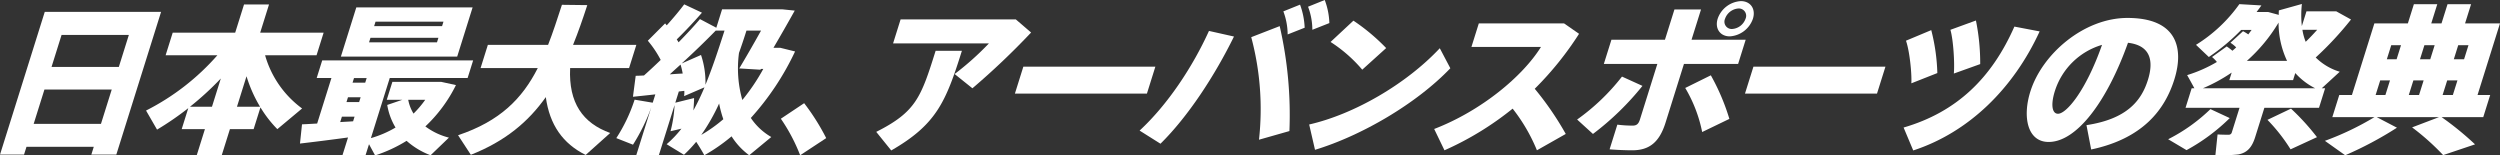
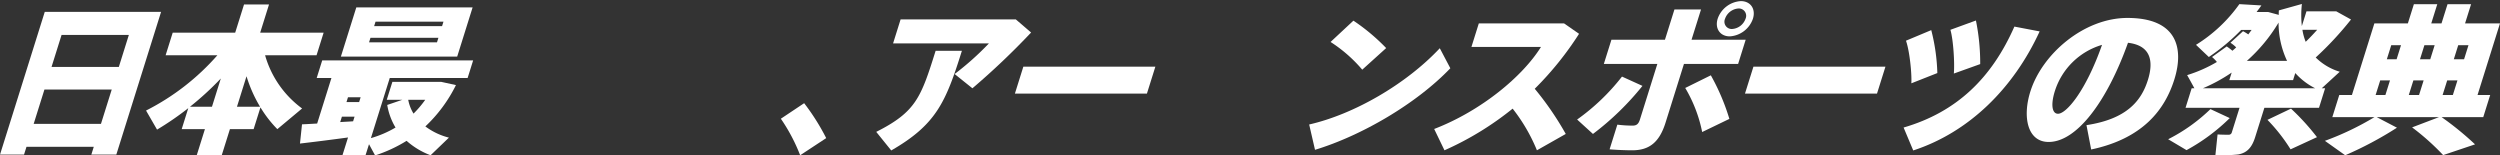
<svg xmlns="http://www.w3.org/2000/svg" width="818.071" height="50.858" viewBox="0 0 818.071 50.858">
  <rect x="0" y="0" width="818.071" height="50.858" fill="#333333" stroke="none" />
  <g id="グループ_1693" data-name="グループ 1693" transform="translate(-270.251 -3308.198)">
    <g id="グループ_1692" data-name="グループ 1692">
      <path id="パス_5820" data-name="パス 5820" d="M278.921,3356.225l-.806,2.568h-7.864l14.648-46.715h38.063l-14.648,46.715h-8.178l.805-2.568Zm24.371-7.5,3.519-11.22H284.79l-3.518,11.22Zm9.125-29.1H290.4l-3.288,10.486h22.02Z" fill="#fff" />
      <path id="パス_5821" data-name="パス 5821" d="M321.641,3350.614l-3.6-6.239a77.724,77.724,0,0,0,23.34-18.088H324.446l2.318-7.393h20.447l2.893-9.227h8.18l-2.894,9.227h20.762l-2.318,7.393H357a32.651,32.651,0,0,0,12.106,17.406l-8.1,6.764a38.057,38.057,0,0,1-5.525-7.13l-2.235,7.13h-7.759l-2.664,8.494h-8.179l2.663-8.494h-7.6l2.154-6.868A96.869,96.869,0,0,1,321.641,3350.614Zm10.792-7.5h7.183l2.893-9.228A98.967,98.967,0,0,1,332.433,3343.117Zm22.912,0a44.673,44.673,0,0,1-4.427-9.962l-3.123,9.962Z" fill="#fff" />
-       <path id="パス_5822" data-name="パス 5822" d="M374.032,3348.622l4.669-14.89h-4.823l1.808-5.768h49.388l-1.808,5.768h-25.48l-6.165,19.661a34.418,34.418,0,0,0,8.058-3.46,20.969,20.969,0,0,1-2.715-7.393l4.93-1.678h-5.086l1.841-5.872H414.64l4.809,1.049a47.156,47.156,0,0,1-10.008,13.526,21.756,21.756,0,0,0,7.709,3.671l-6,5.767a25.058,25.058,0,0,1-7.853-4.719,46.913,46.913,0,0,1-10.3,4.772l-1.995-3.67L389.862,3359h-7.55l1.825-5.819c-5.368.733-11.645,1.52-15.725,1.992l.663-6.292C370.4,3348.832,372.165,3348.727,374.032,3348.622Zm11.765-.734.477-1.521h-4.142l-.559,1.783C383.021,3348.045,384.454,3347.993,385.8,3347.888Zm39.109-37.278-5.047,16.1H381.8l5.048-16.1ZM387.77,3341.6l.493-1.573h-4.142l-.493,1.573Zm1.989-6.344.477-1.52h-4.142l-.477,1.52Zm1.259-13.212h22.23l.46-1.468H391.479Zm1.66-5.295h22.23l.461-1.469h-22.23Zm12.887,28.626a33.267,33.267,0,0,0,3.826-4.509h-5.558A13.486,13.486,0,0,0,405.565,3345.371Z" fill="#fff" />
-       <path id="パス_5823" data-name="パス 5823" d="M469.923,3351.715,461.9,3358.9c-7.484-3.722-11.8-9.856-13.045-18.927-5.661,8.022-13.224,14.418-24.53,18.875l-4.182-6.4c13.768-4.614,21.015-12.006,26.078-21.968H427.508l2.384-7.6H449.6c1.582-4.037,3-8.389,4.53-13.108l8.3.1c-1.483,4.562-3,8.913-4.654,13h20.709l-2.384,7.6H456.815C456.289,3341.858,460.929,3348.465,469.923,3351.715Z" fill="#fff" />
-       <path id="パス_5824" data-name="パス 5824" d="M483.84,3341.806l.855-2.726c-2.72.315-5.32.576-7.325.786l.9-6.868c.787,0,1.694-.053,2.707-.1,1.82-1.625,3.674-3.355,5.474-5.086a33.958,33.958,0,0,0-4.213-6.291l5.655-5.663c.2.21.34.419.537.629,2.257-2.516,4.271-4.928,5.718-6.868l5.8,2.726c-2.221,2.569-5.147,5.715-8.25,8.756a9.553,9.553,0,0,1,.6.944c2.706-2.779,5.154-5.4,7-7.6l5.351,2.831,1.89-6.03h19.661l4.115.42c-2.041,3.67-4.592,8.127-6.959,12.164h2.2l4.865,1.205a88,88,0,0,1-14.477,21.759,20.1,20.1,0,0,0,6.694,6.239L515.41,3359a22.862,22.862,0,0,1-5.767-6.187A58.3,58.3,0,0,1,500.73,3359c-.834-1.521-1.737-2.988-2.656-4.4a45.857,45.857,0,0,1-4.006,4.247l-5.678-3.46a34.892,34.892,0,0,0,4.845-5.086l-3.566.839a41.646,41.646,0,0,0,1.317-8.546l-5.13,16.358h-7.392l4.9-15.624a62,62,0,0,1-5.98,12.216l-5.461-2.15a52.925,52.925,0,0,0,5.991-12.583Zm9.807-9.542a23.23,23.23,0,0,0-.7-2.936c-1.168,1.048-2.336,2.1-3.52,3.2C490.872,3332.421,492.32,3332.316,493.647,3332.264Zm3.724,8.022c-.008,1.363-.121,2.726-.217,4.037a78.195,78.195,0,0,0,3.626-7.551l-6.672,2.884a9.45,9.45,0,0,0,.071-1.73l-1.8.21-1.151,3.67Zm2.273-14.1a28.169,28.169,0,0,1,1.451,9.752c2.152-5.191,4.114-11.115,6.238-17.722H504.45c-3.169,3.251-7.01,6.974-11.13,10.749Zm7.3,21.024a37.942,37.942,0,0,1-1.377-5.138,63.558,63.558,0,0,1-5.843,10.277A48.506,48.506,0,0,0,506.945,3347.206Zm12.293-16.463-.134.262-6.947-.419c1.861-3.093,4.6-7.812,7.13-12.374h-4.771c-.789,2.517-1.6,4.929-2.442,7.288a37.963,37.963,0,0,0,1.091,15.415,65.332,65.332,0,0,0,6.859-10.172Z" fill="#fff" />
+       <path id="パス_5822" data-name="パス 5822" d="M374.032,3348.622l4.669-14.89h-4.823l1.808-5.768h49.388l-1.808,5.768h-25.48l-6.165,19.661a34.418,34.418,0,0,0,8.058-3.46,20.969,20.969,0,0,1-2.715-7.393l4.93-1.678h-5.086l1.841-5.872H414.64l4.809,1.049a47.156,47.156,0,0,1-10.008,13.526,21.756,21.756,0,0,0,7.709,3.671l-6,5.767a25.058,25.058,0,0,1-7.853-4.719,46.913,46.913,0,0,1-10.3,4.772l-1.995-3.67L389.862,3359h-7.55l1.825-5.819c-5.368.733-11.645,1.52-15.725,1.992l.663-6.292C370.4,3348.832,372.165,3348.727,374.032,3348.622Zm11.765-.734.477-1.521h-4.142l-.559,1.783C383.021,3348.045,384.454,3347.993,385.8,3347.888Zm39.109-37.278-5.047,16.1H381.8l5.048-16.1ZM387.77,3341.6l.493-1.573h-4.142l-.493,1.573Zm1.989-6.344.477-1.52l-.477,1.52Zm1.259-13.212h22.23l.46-1.468H391.479Zm1.66-5.295h22.23l.461-1.469h-22.23Zm12.887,28.626a33.267,33.267,0,0,0,3.826-4.509h-5.558A13.486,13.486,0,0,0,405.565,3345.371Z" fill="#fff" />
      <path id="パス_5825" data-name="パス 5825" d="M533.392,3341.963a72.426,72.426,0,0,1,7.216,11.43l-8.522,5.61a57.722,57.722,0,0,0-6.318-11.954Z" fill="#fff" />
      <path id="パス_5826" data-name="パス 5826" d="M585.012,3324.819c-5.244,16.725-8.349,24.118-23.123,32.611l-4.909-6.082c13.013-6.553,14.649-11.272,19.433-26.529Zm17.64-10.277,5,4.3a241.021,241.021,0,0,1-19.2,18.245l-5.825-4.666a92.782,92.782,0,0,0,11.214-10.014H562.489l2.466-7.865Z" fill="#fff" />
      <path id="パス_5827" data-name="パス 5827" d="M648.321,3330.009l-2.762,8.808h-43.2l2.762-8.808Z" fill="#fff" />
-       <path id="パス_5828" data-name="パス 5828" d="M674.043,3320.152c-6.233,12.689-14.95,26.111-24.053,35.076l-6.831-4.3c9.3-8.6,17.445-21.025,22.7-32.612Zm18.141,30.934-9.958,2.831a91,91,0,0,0-2.534-33.555l9.313-3.617A129.9,129.9,0,0,1,692.184,3351.086Zm3.481-41.367a24.8,24.8,0,0,1,1.512,7.55l-5.566,2.2a21.956,21.956,0,0,0-1.408-7.55Zm8.079-1.521a23.316,23.316,0,0,1,1.512,7.55l-5.567,2.2a21.345,21.345,0,0,0-1.407-7.55Z" fill="#fff" />
      <path id="パス_5829" data-name="パス 5829" d="M741.392,3323.98l3.45,6.554c-11.078,11.587-29.046,22.072-44.282,26.687l-1.911-8.284C713.385,3345.581,730.438,3335.672,741.392,3323.98Zm-17.547-.052L716.016,3331a46.378,46.378,0,0,0-10.369-9.07l7.482-6.973A65.447,65.447,0,0,1,723.845,3323.928Z" fill="#fff" />
      <path id="パス_5830" data-name="パス 5830" d="M782.612,3352.03l-9.437,5.348a56.773,56.773,0,0,0-7.942-13.632,99.763,99.763,0,0,1-22.31,13.632l-3.37-6.974c15.506-5.976,29.018-17.3,34.946-26.843H751.745l2.417-7.708h27.892l4.908,3.408a104.6,104.6,0,0,1-14.5,17.984A99.283,99.283,0,0,1,782.612,3352.03Z" fill="#fff" />
      <path id="パス_5831" data-name="パス 5831" d="M807.711,3336.3a90.757,90.757,0,0,1-16.2,15.729l-5.178-4.718a69.888,69.888,0,0,0,14.681-14.052Zm31.3-7.183H821.289l-6.034,19.242c-2.071,6.606-5.5,9.018-10.9,9.018-1.94,0-4.79-.1-7.4-.315l2.532-8.074a40.891,40.891,0,0,0,4.987.315c1.258,0,1.931-.472,2.408-1.992l5.7-18.194H795.074l2.482-7.917h17.512l3.107-9.909h8.7l-3.107,9.909h17.721Zm-8.927,3.723a70.8,70.8,0,0,1,6.066,14.261l-8.9,4.3a45.817,45.817,0,0,0-5.545-14.419Zm13.756-18.456a8.567,8.567,0,0,1-7.559,5.715c-3.2,0-4.946-2.621-3.959-5.767a8.525,8.525,0,0,1,7.575-5.768c3.2,0,4.962,2.57,3.959,5.768Zm-9.123,0a2.379,2.379,0,0,0,2.32,3.3,5.016,5.016,0,0,0,4.407-3.355,2.391,2.391,0,0,0-2.3-3.355,5.018,5.018,0,0,0-4.408,3.355Z" fill="#fff" />
      <path id="パス_5832" data-name="パス 5832" d="M887.225,3330.009l-2.762,8.808h-43.2l2.762-8.808Z" fill="#fff" />
      <path id="パス_5833" data-name="パス 5833" d="M937.679,3318.475c-8.6,18.717-23.2,33.031-41.365,38.955l-3.154-7.5c17.428-5.086,28.83-16.2,36.257-33.031Zm-35.467-.42a62.832,62.832,0,0,1,1.99,14.051l-8.5,3.356c.177-3.408-.614-10.748-1.761-13.946Zm14.618-3.146a69.716,69.716,0,0,1,1.4,14.261l-8.625,3.094c.3-3.461-.165-11.011-1.122-14.314Z" fill="#fff" />
      <path id="パス_5834" data-name="パス 5834" d="M934.648,3338.136c3.847-12.269,17.507-24.066,31.768-24.066,16.2,0,18.563,9.858,15.34,20.134-3.123,9.962-10.365,19.346-27.212,22.912l-1.538-7.97c13.155-1.992,17.949-7.917,20.1-14.785,2.038-6.5.667-11.325-6.515-12.164-6.9,19.347-16.835,32.454-25.957,32.454-6.973,0-8.6-8.178-6.006-16.463Zm8.019-.157c-1.447,4.614-.867,7.445,1.021,7.445,2.726,0,9.081-7.393,14.408-22.545A22.979,22.979,0,0,0,942.667,3337.979Z" fill="#fff" />
      <path id="パス_5835" data-name="パス 5835" d="M999.886,3346.839a62.878,62.878,0,0,1-14.141,10.486l-6.012-3.565a56.382,56.382,0,0,0,13.838-9.857Zm8.3,6.292c-1.02,3.251-2.591,5.086-5.534,5.61a47.769,47.769,0,0,1-7.459.21l.706-6.764c1.277.1,3.112.1,3.742.1a1.014,1.014,0,0,0,.928-.786l2.515-8.022H985.419l2.006-6.4h.891c-.762-1.415-1.56-2.883-2.374-4.3a45.487,45.487,0,0,0,9.737-4.3,10.778,10.778,0,0,0-1.588-1.626l4.807-3.46a19.183,19.183,0,0,1,1.864,1.416c.429-.367.859-.734,1.236-1.1a10.673,10.673,0,0,0-1.883-1.521l4.12-3.775a12.494,12.494,0,0,1,1.716,1.049c.358-.472.732-1,1.09-1.468h-3.409a66.521,66.521,0,0,1-10.59,8.86l-4.2-3.984a49.085,49.085,0,0,0,14.19-13.317l7.209.419c-.493.734-1.021,1.415-1.566,2.15h3.775l3.479.943a10.656,10.656,0,0,1,.041-1.468l7.526-2.1a32.875,32.875,0,0,0-.015,7.236l1.513-4.824h9.752l4.824,2.674a107.315,107.315,0,0,1-11.551,12.426,18.879,18.879,0,0,0,7.869,4.666l-5.887,5.4h1.1l-2.006,6.4h-17.878Zm19.658-16.044a22.128,22.128,0,0,1-6.513-4.981l-.723,2.308H999.745l.773-2.465a54.23,54.23,0,0,1-9.423,5.138Zm-9.2-8.965a29.172,29.172,0,0,1-2.781-12.531,53.044,53.044,0,0,1-10.378,12.531Zm1.288,15.624a76.473,76.473,0,0,1,8.5,9.333l-8.641,3.984a56.666,56.666,0,0,0-7.566-9.647Zm8.56-25.8h-4.823a17.335,17.335,0,0,0,1.074,3.933Q1026.68,3320,1028.5,3317.95Z" fill="#fff" />
      <path id="パス_5836" data-name="パス 5836" d="M1054.6,3349.985a118.225,118.225,0,0,1-16.931,9.018l-6.647-4.719a93.2,93.2,0,0,0,16.222-7.759h-13.789l2.269-7.235h4.141l7.349-23.437h10.958l1.972-6.291h7.655l-1.972,6.291h3.355l1.973-6.291h7.707l-1.973,6.291h11.429l-7.348,23.437h4.142l-2.269,7.235h-13.631a99.826,99.826,0,0,1,10.941,8.913l-10.434,3.513a78.772,78.772,0,0,0-10.158-9.071l8.812-3.355h-20.395Zm-3.777-10.7,1.5-4.771h-3.2l-1.5,4.771Zm3.666-11.692,1.447-4.614h-3.2l-1.447,4.614Zm7.344,11.692,1.5-4.771h-3.355l-1.5,4.771Zm3.666-11.692,1.447-4.614h-3.355l-1.447,4.614Zm7.4,11.692,1.5-4.771h-3.355l-1.5,4.771Zm3.666-11.692,1.447-4.614h-3.356l-1.447,4.614Z" fill="#fff" />
    </g>
  </g>
</svg>